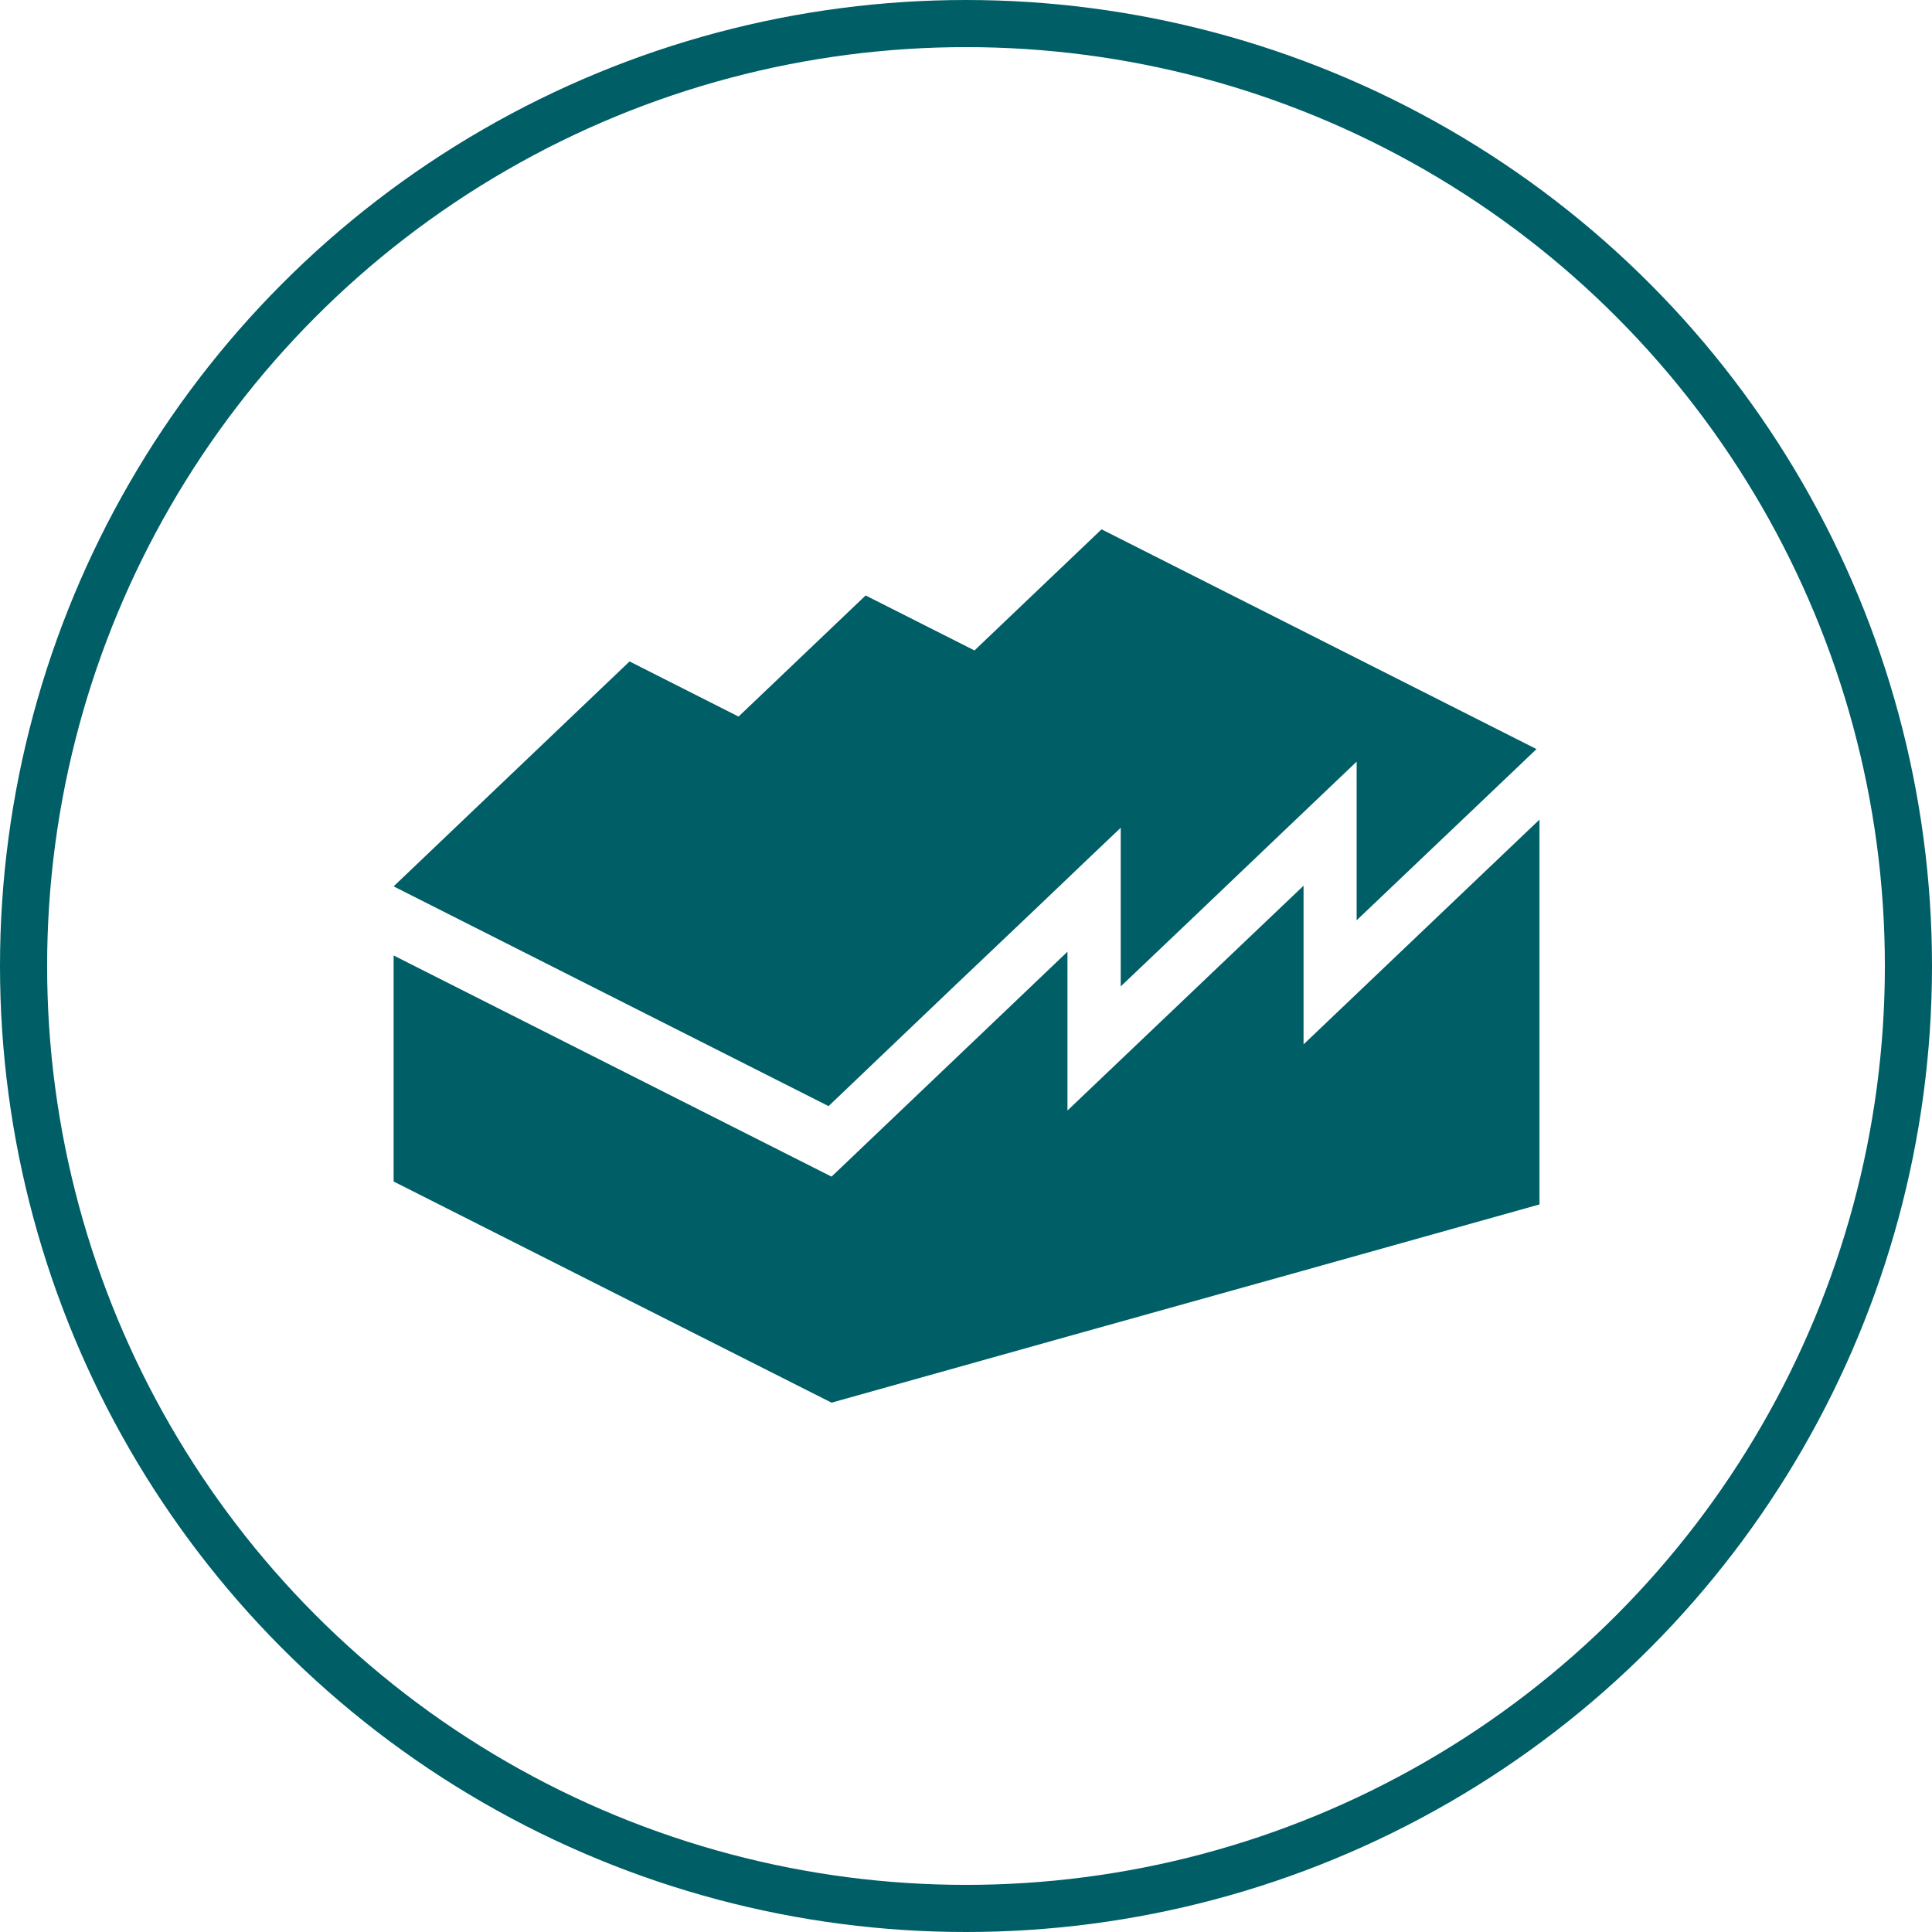
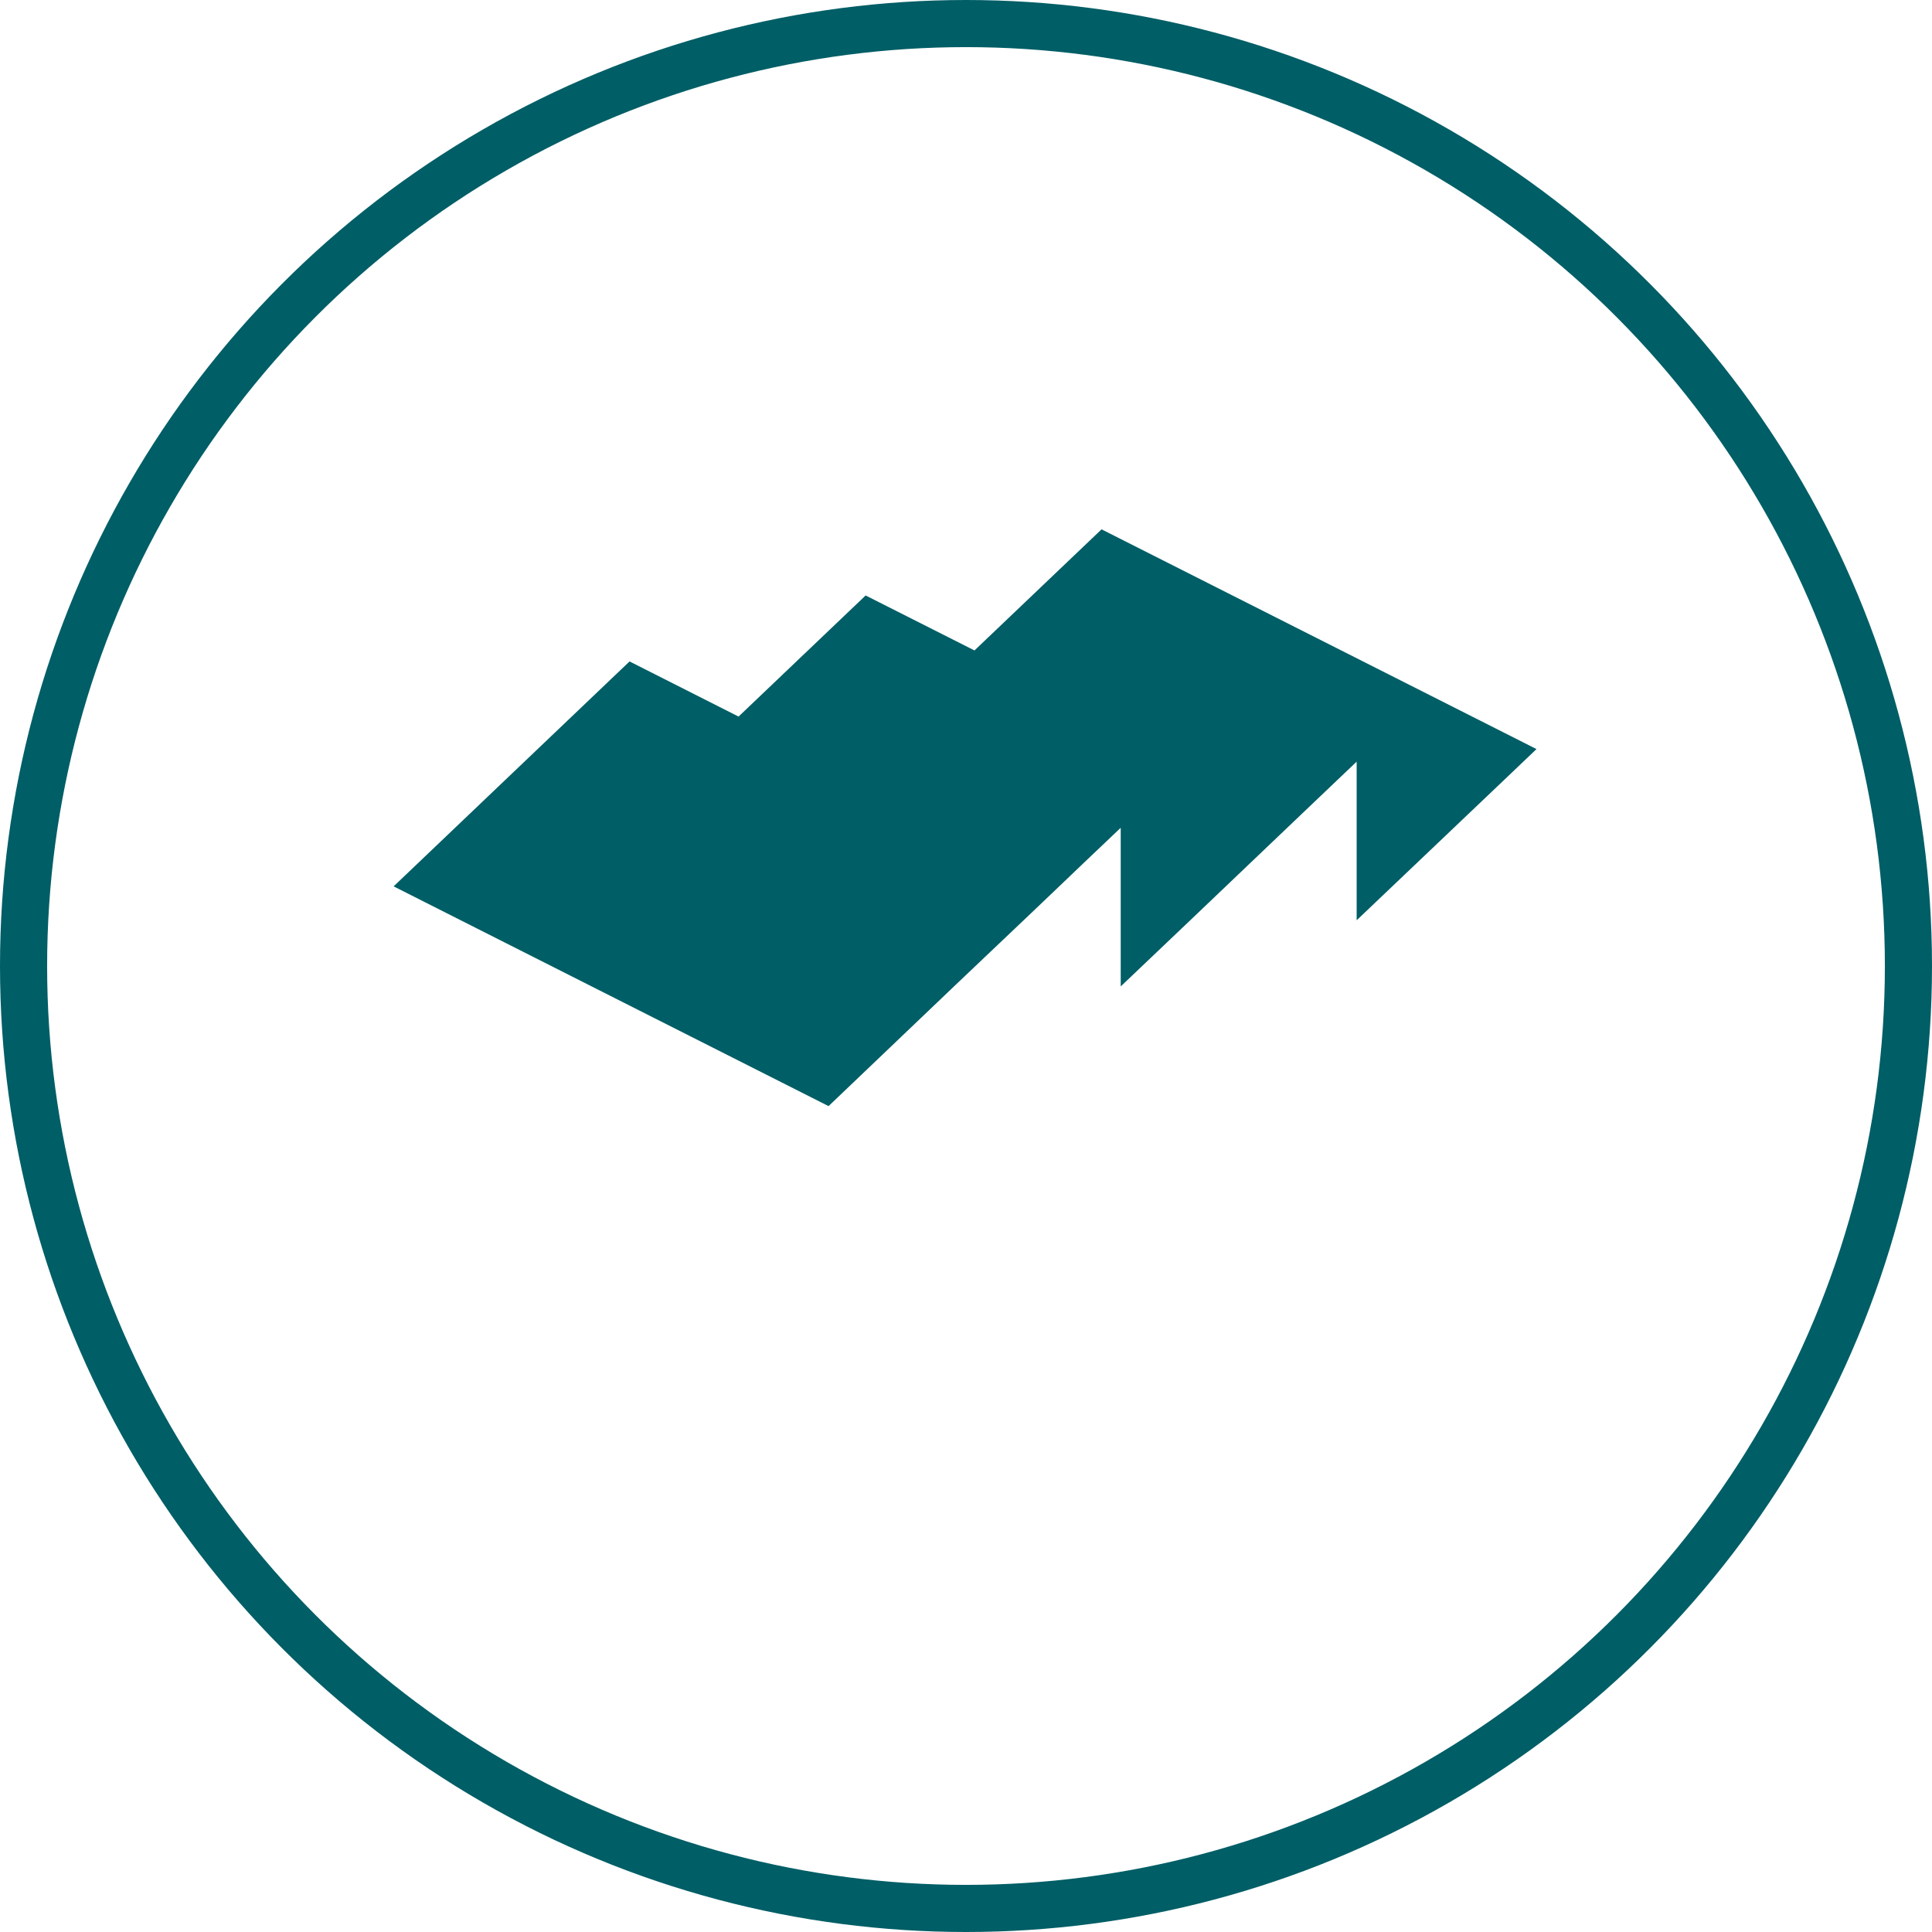
<svg xmlns="http://www.w3.org/2000/svg" viewBox="0 0 123 123">
  <defs>
    <style>.cls-2{fill:#005e66}</style>
  </defs>
  <g id="Layer_2" data-name="Layer 2">
    <g id="レイヤー_1" data-name="レイヤー 1">
      <circle cx="61.5" cy="61.5" r="60" fill="none" stroke="#005e66" stroke-miterlimit="10" stroke-width="3" />
      <path class="cls-2" d="M60.84 62.7l4.79-4.55 2.15-2.05 1.15-1.1 2.42-2.3v10.1l4.52-4.3 4.78-4.56 2.15-2.05 3.57-3.4v10.1l9.31-8.86 2.14-2.04L70.13 33.7l-8.09 7.71-6.93-3.5-8.09 7.71-6.94-3.51-15.02 14.32 27.69 13.99 8.09-7.72z" />
-       <path class="cls-2" d="M82.99 66.49v-10.1l-3.92 3.73L67.96 70.7V60.59l-3.91 3.73-11.11 10.59-27.88-14.08v14.39L52.94 89.3l15.02-4.21 15.03-4.2 15.02-4.21v-24.5L82.99 66.49z" />
    </g>
  </g>
</svg>